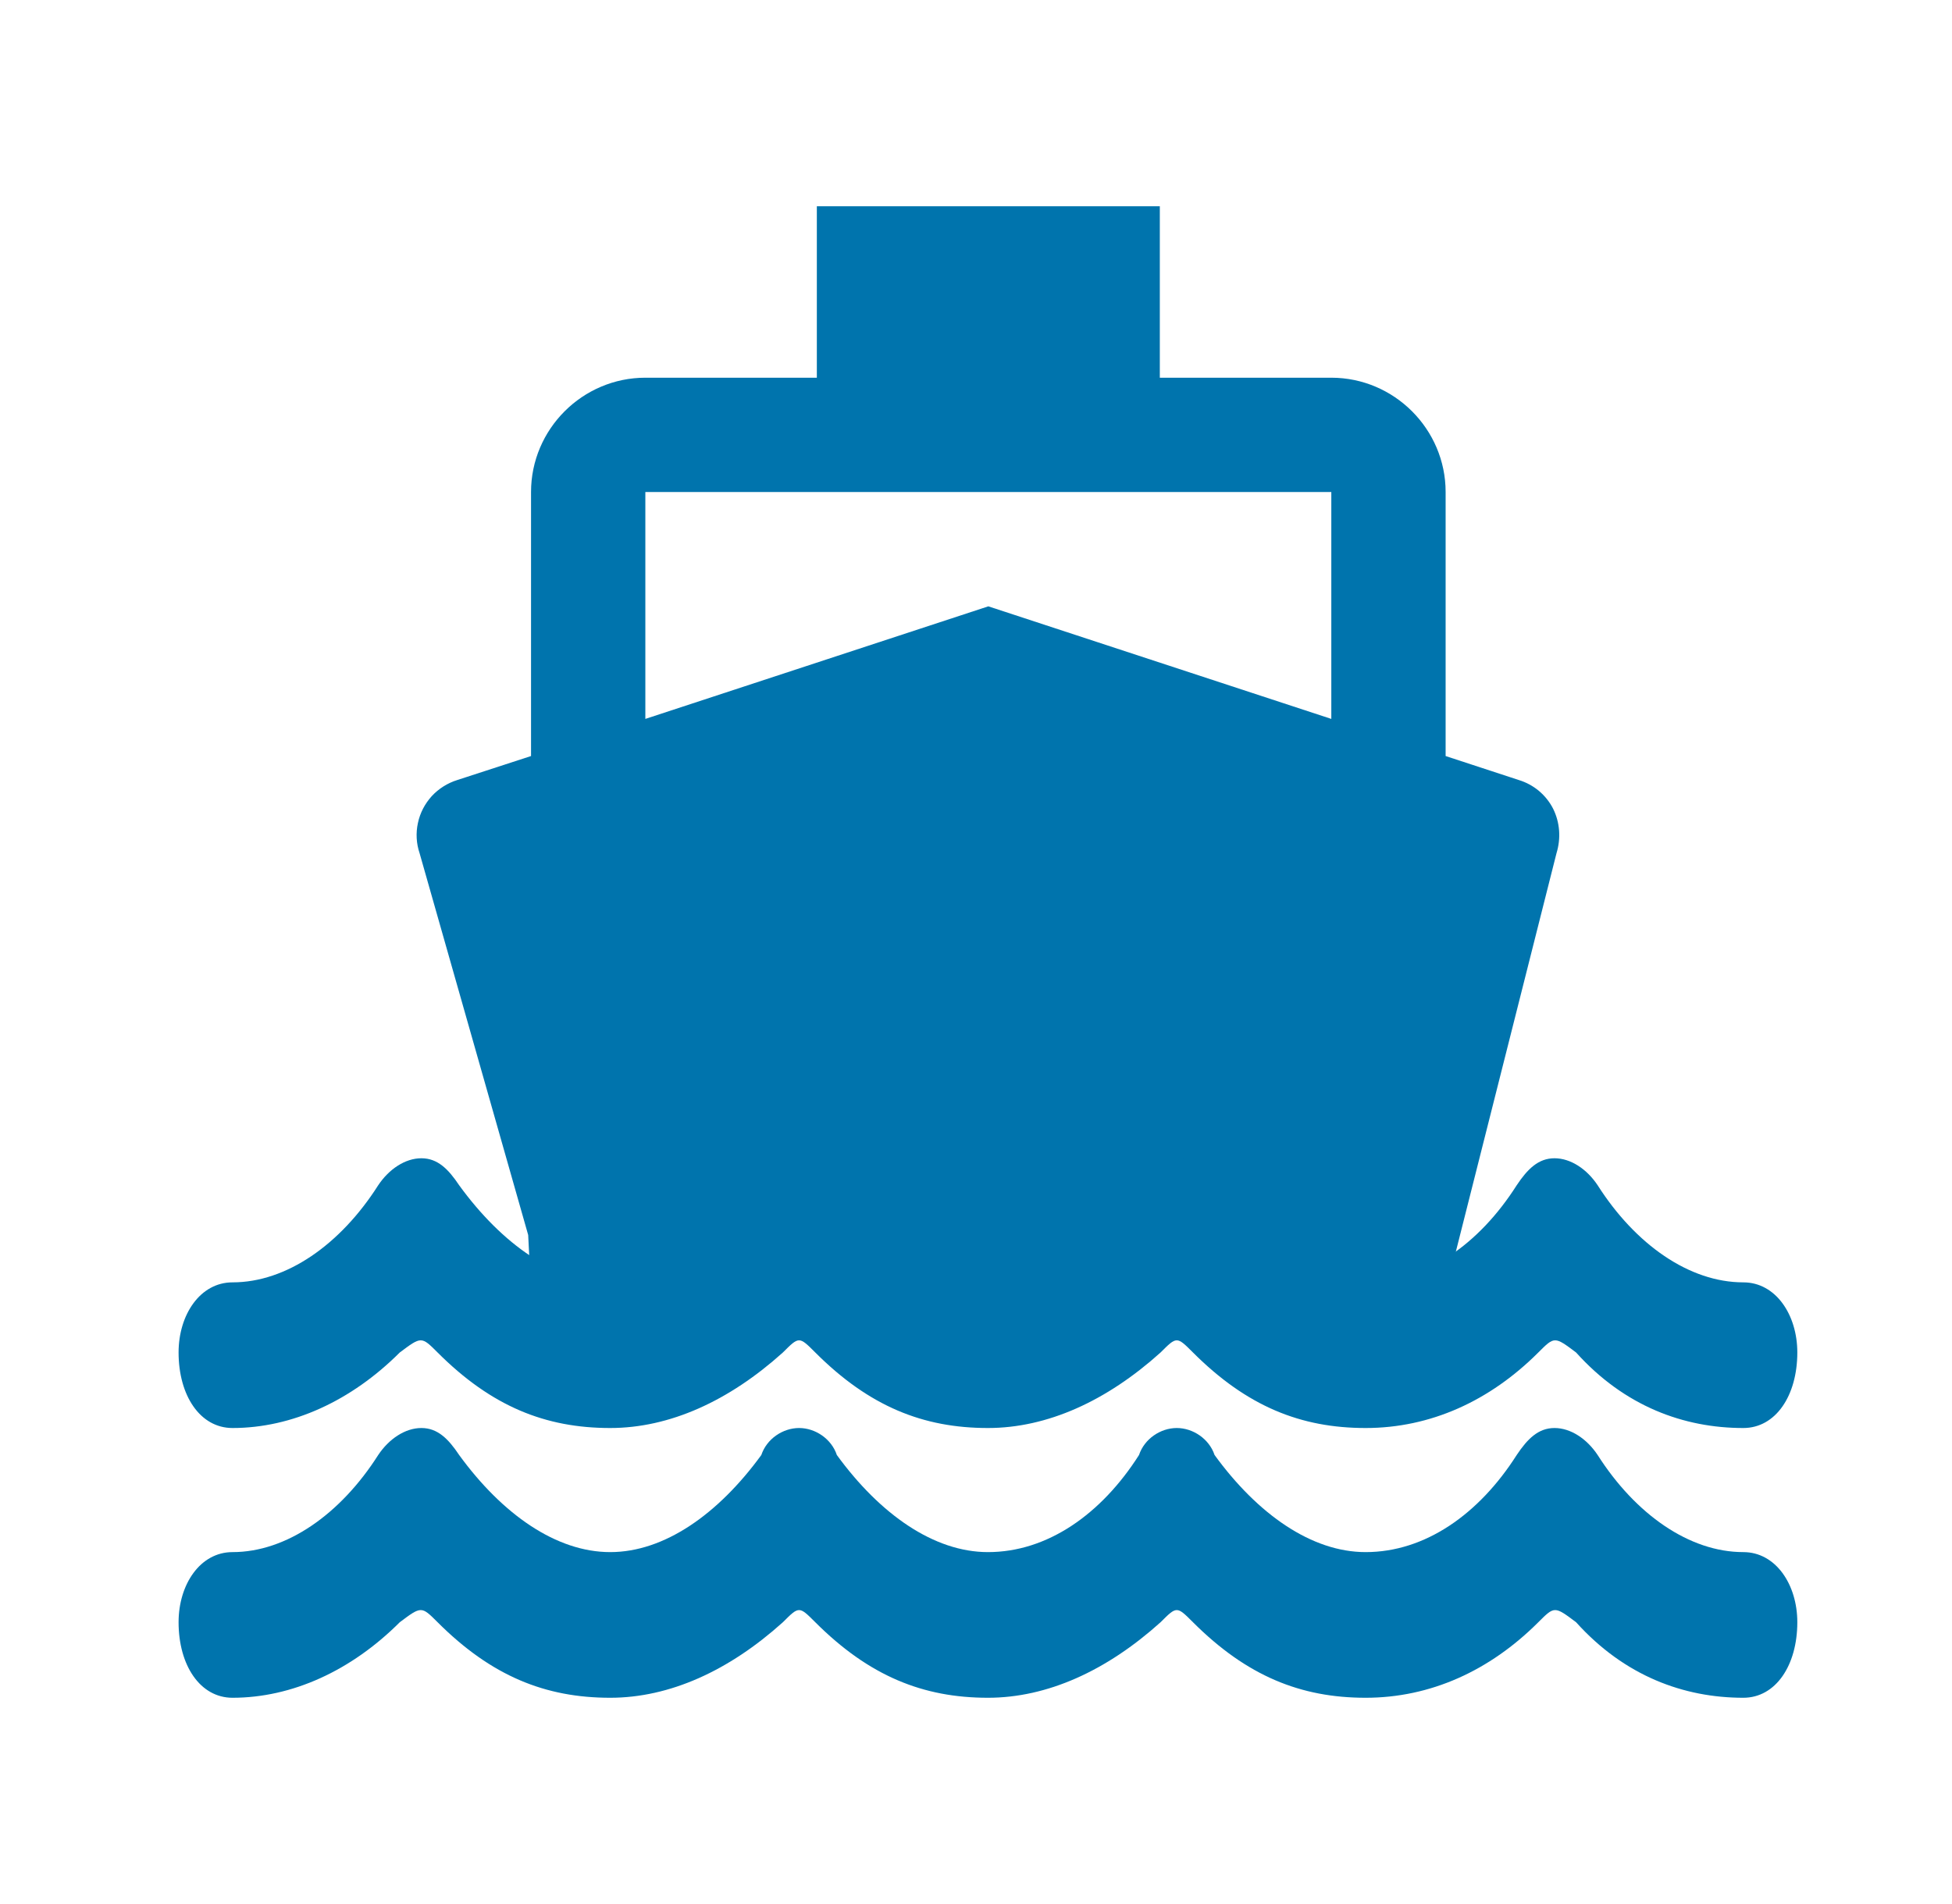
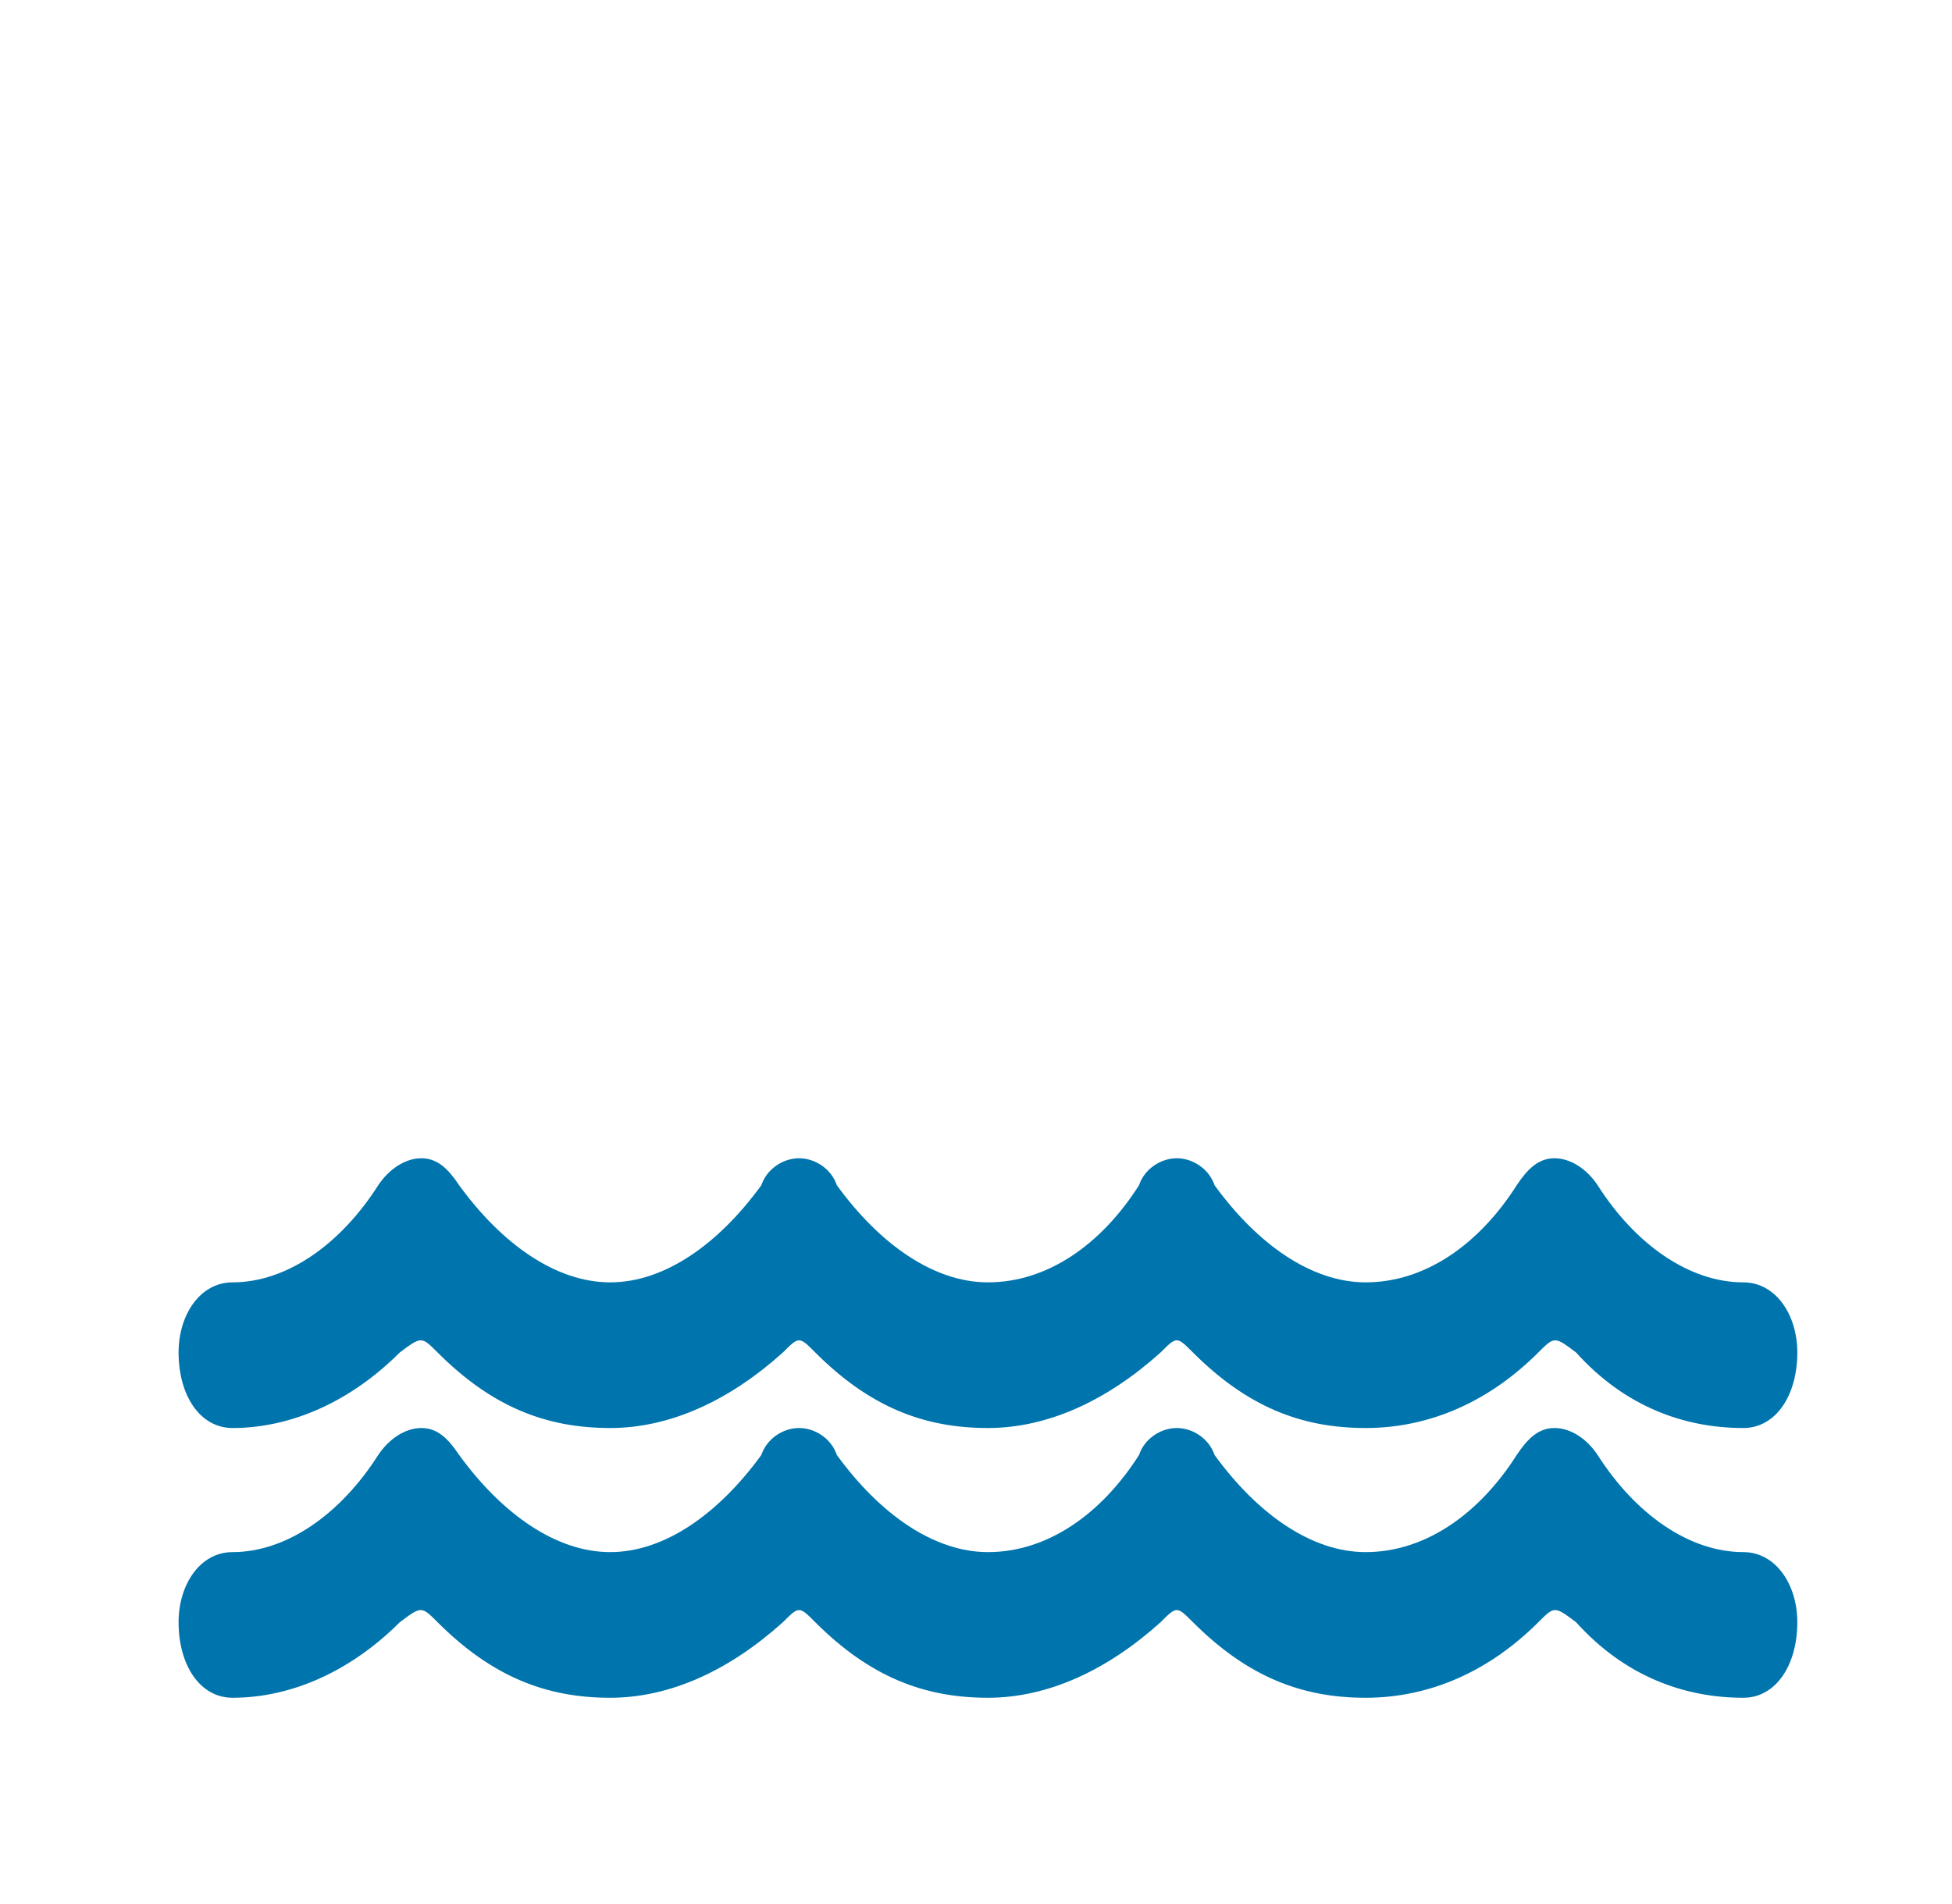
<svg xmlns="http://www.w3.org/2000/svg" width="41" height="40" viewBox="0 0 41 40" fill="none">
-   <path d="M11.094 25.945L11.154 27.145C13.075 27.145 15.98 26.689 17.157 25.344C18.334 26.689 18.829 27.145 20.75 27.145C22.672 27.145 24.385 27.289 25.561 25.945C26.345 26.841 27.947 27.241 30.364 27.145L32.693 17.924C32.789 17.612 32.765 17.276 32.621 16.988C32.548 16.845 32.446 16.718 32.322 16.614C32.198 16.511 32.056 16.434 31.901 16.387L30.364 15.883V10.336C30.364 9.016 29.283 7.935 27.963 7.935H24.361V4.333H17.157V7.935H13.555C12.235 7.935 11.154 9.016 11.154 10.336V15.883L9.605 16.387C9.4 16.451 9.214 16.568 9.068 16.726C8.923 16.886 8.822 17.08 8.778 17.29C8.732 17.502 8.744 17.72 8.813 17.924L11.094 25.945ZM13.555 10.336H27.963V15.103L20.759 12.738L13.555 15.103V10.336Z" fill="#0074AD" />
  <path fill-rule="evenodd" clip-rule="evenodd" d="M4.884 30C6.131 30 7.377 29.433 8.397 28.413C8.851 28.073 8.851 28.073 9.191 28.413C10.324 29.547 11.457 30 12.817 30C14.064 30 15.311 29.433 16.444 28.413C16.784 28.073 16.784 28.073 17.124 28.413C18.257 29.547 19.391 30 20.751 30C21.997 30 23.244 29.433 24.377 28.413C24.717 28.073 24.717 28.073 25.057 28.413C26.191 29.547 27.324 30 28.684 30C30.044 30 31.291 29.433 32.311 28.413C32.651 28.073 32.651 28.073 33.104 28.413C34.124 29.547 35.371 30 36.617 30C37.297 30 37.751 29.32 37.751 28.413C37.751 27.62 37.297 26.94 36.617 26.94C35.484 26.94 34.351 26.147 33.557 24.9C33.331 24.56 32.991 24.333 32.651 24.333C32.311 24.333 32.084 24.56 31.857 24.9C31.064 26.147 29.931 26.94 28.684 26.94C27.551 26.94 26.417 26.147 25.511 24.9C25.397 24.56 25.057 24.333 24.717 24.333C24.377 24.333 24.037 24.56 23.924 24.9C23.131 26.147 21.997 26.94 20.751 26.94C19.617 26.94 18.484 26.147 17.577 24.9C17.464 24.56 17.124 24.333 16.784 24.333C16.444 24.333 16.104 24.56 15.991 24.9C15.084 26.147 13.951 26.94 12.817 26.94C11.684 26.94 10.551 26.147 9.644 24.9C9.417 24.56 9.191 24.333 8.851 24.333C8.511 24.333 8.171 24.56 7.944 24.9C7.151 26.147 6.017 26.94 4.884 26.94C4.204 26.94 3.751 27.62 3.751 28.413C3.751 29.32 4.204 30 4.884 30ZM4.884 35.667C6.131 35.667 7.377 35.1 8.397 34.08C8.851 33.74 8.851 33.74 9.191 34.08C10.324 35.213 11.457 35.667 12.817 35.667C14.064 35.667 15.311 35.1 16.444 34.08C16.784 33.74 16.784 33.74 17.124 34.08C18.257 35.213 19.391 35.667 20.751 35.667C21.997 35.667 23.244 35.1 24.377 34.08C24.717 33.74 24.717 33.74 25.057 34.08C26.191 35.213 27.324 35.667 28.684 35.667C30.044 35.667 31.291 35.1 32.311 34.08C32.651 33.74 32.651 33.74 33.104 34.08C34.124 35.213 35.371 35.667 36.617 35.667C37.297 35.667 37.751 34.987 37.751 34.08C37.751 33.287 37.297 32.607 36.617 32.607C35.484 32.607 34.351 31.813 33.557 30.567C33.331 30.227 32.991 30 32.651 30C32.311 30 32.084 30.227 31.857 30.567C31.064 31.813 29.931 32.607 28.684 32.607C27.551 32.607 26.417 31.813 25.511 30.567C25.397 30.227 25.057 30 24.717 30C24.377 30 24.037 30.227 23.924 30.567C23.131 31.813 21.997 32.607 20.751 32.607C19.617 32.607 18.484 31.813 17.577 30.567C17.464 30.227 17.124 30 16.784 30C16.444 30 16.104 30.227 15.991 30.567C15.084 31.813 13.951 32.607 12.817 32.607C11.684 32.607 10.551 31.813 9.644 30.567C9.417 30.227 9.191 30 8.851 30C8.511 30 8.171 30.227 7.944 30.567C7.151 31.813 6.017 32.607 4.884 32.607C4.204 32.607 3.751 33.287 3.751 34.08C3.751 34.987 4.204 35.667 4.884 35.667Z" fill="#0074AD" />
</svg>